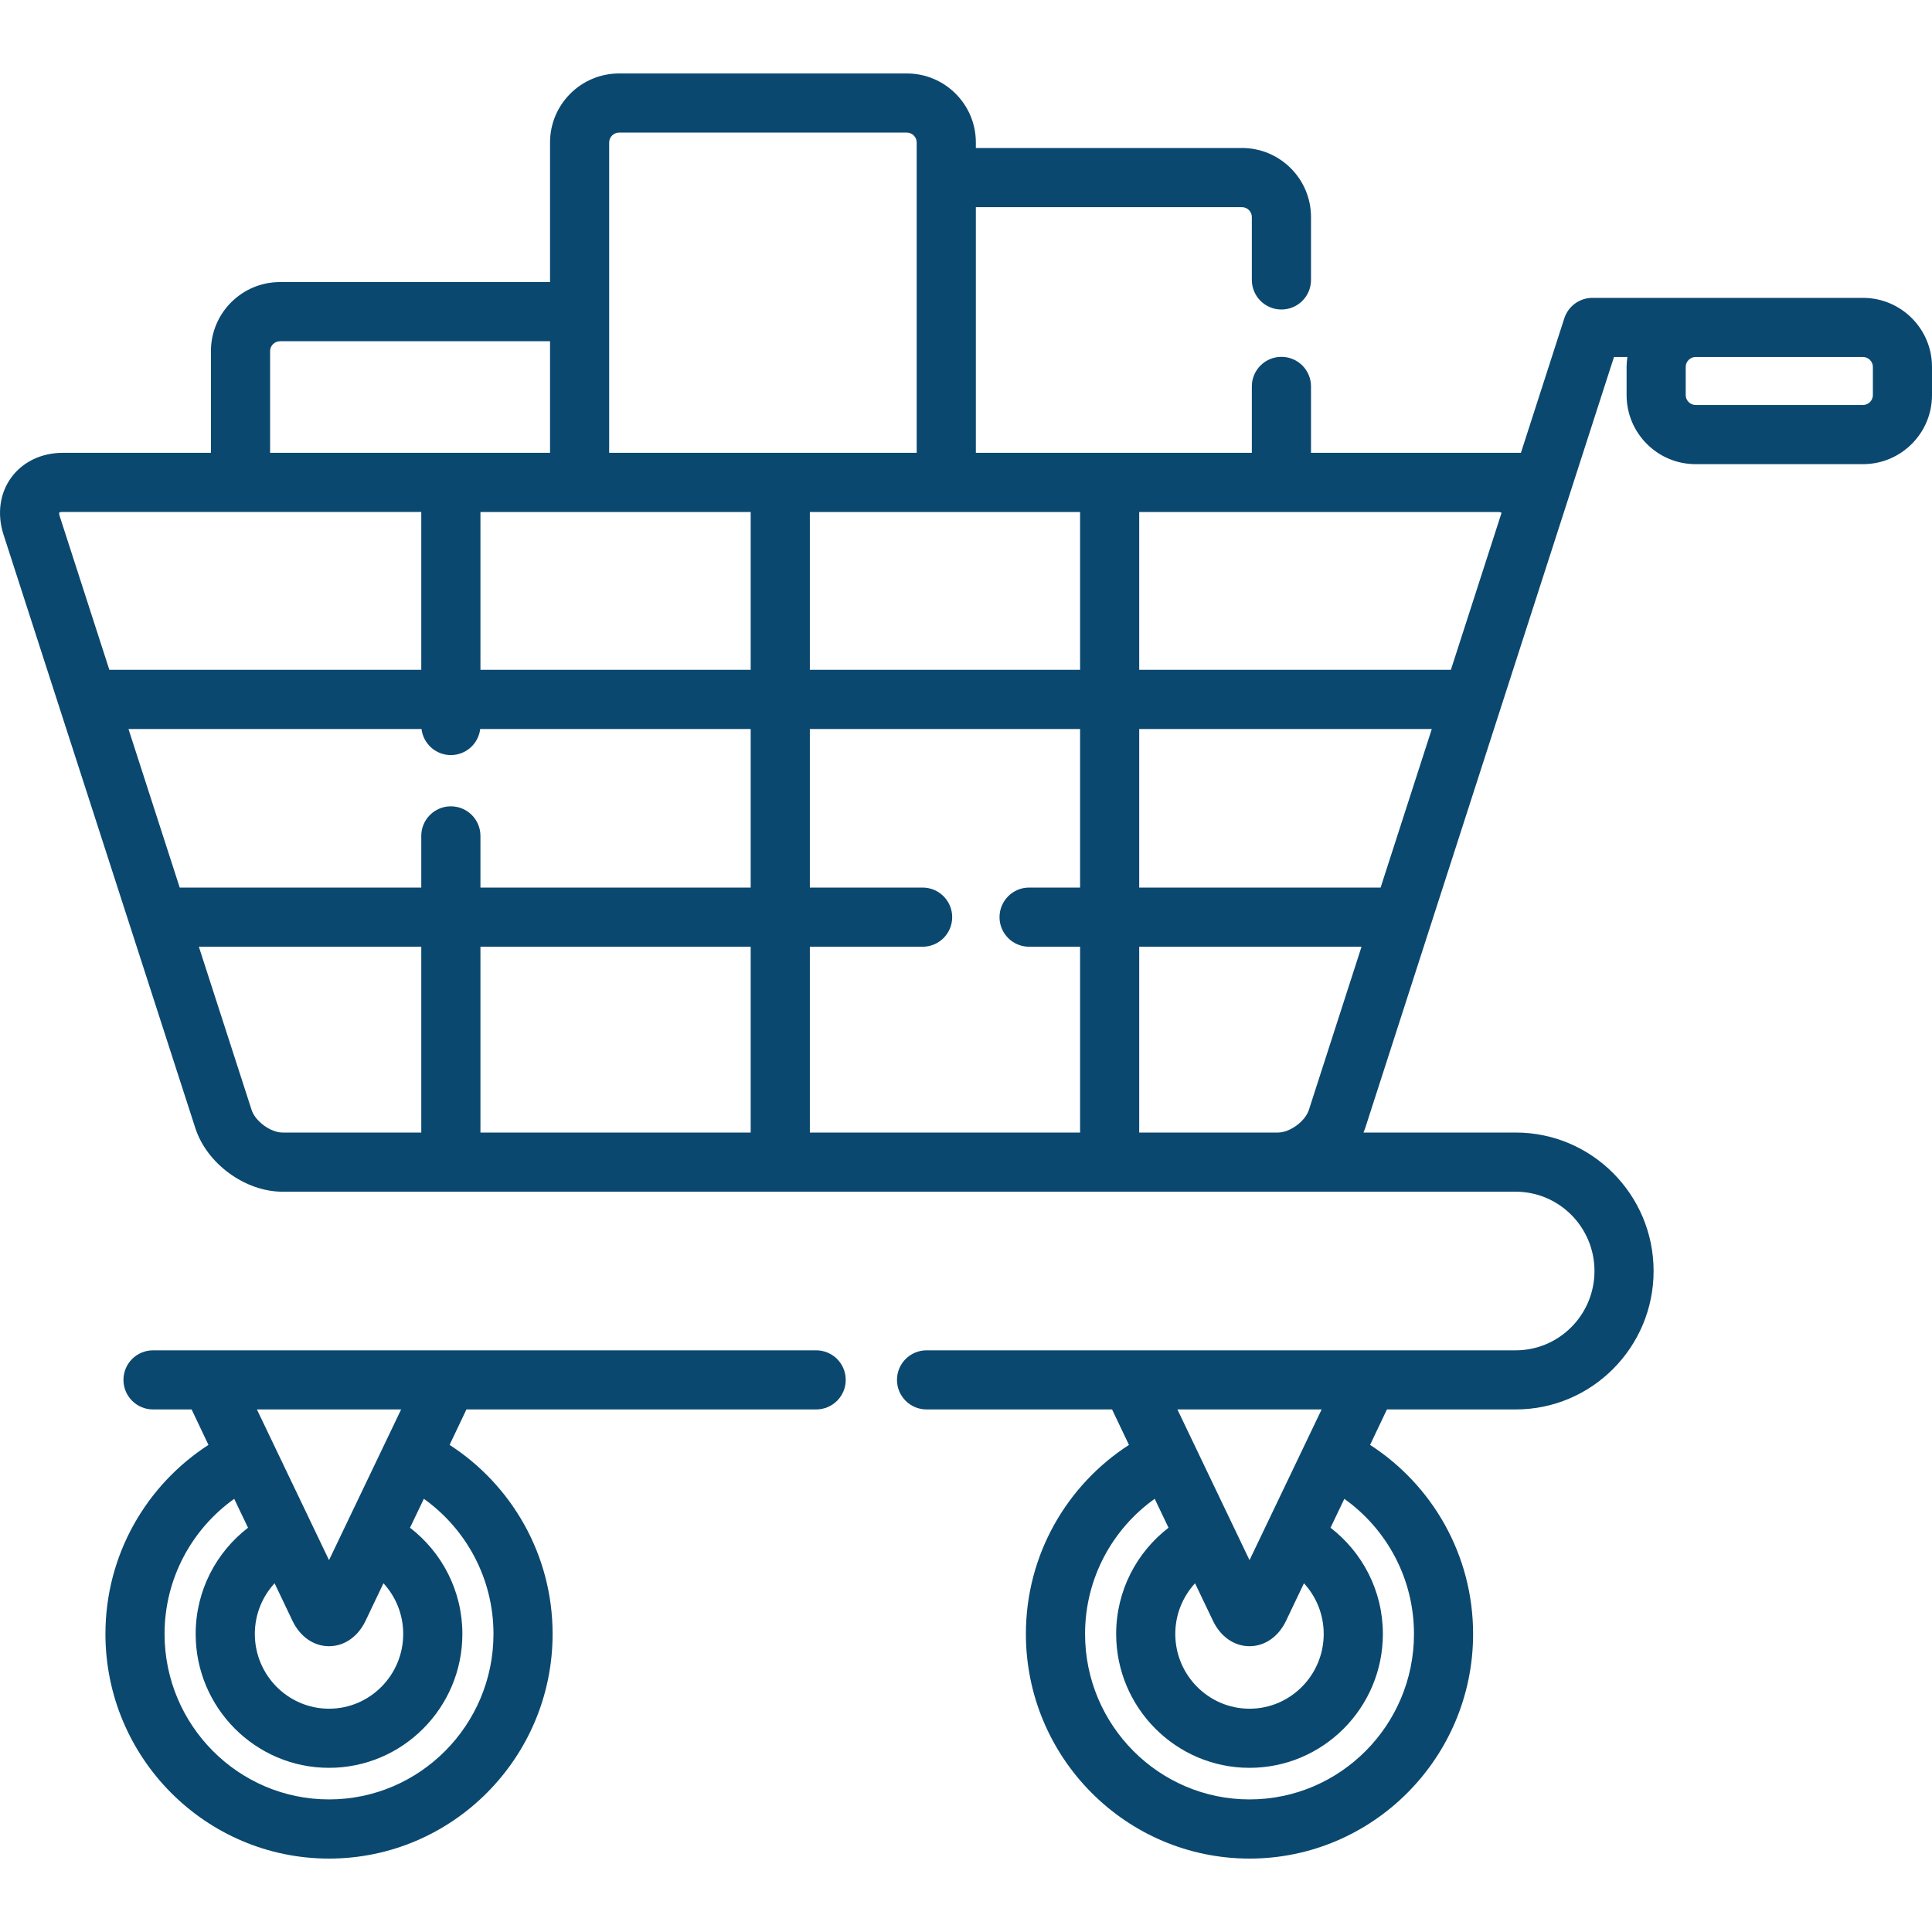
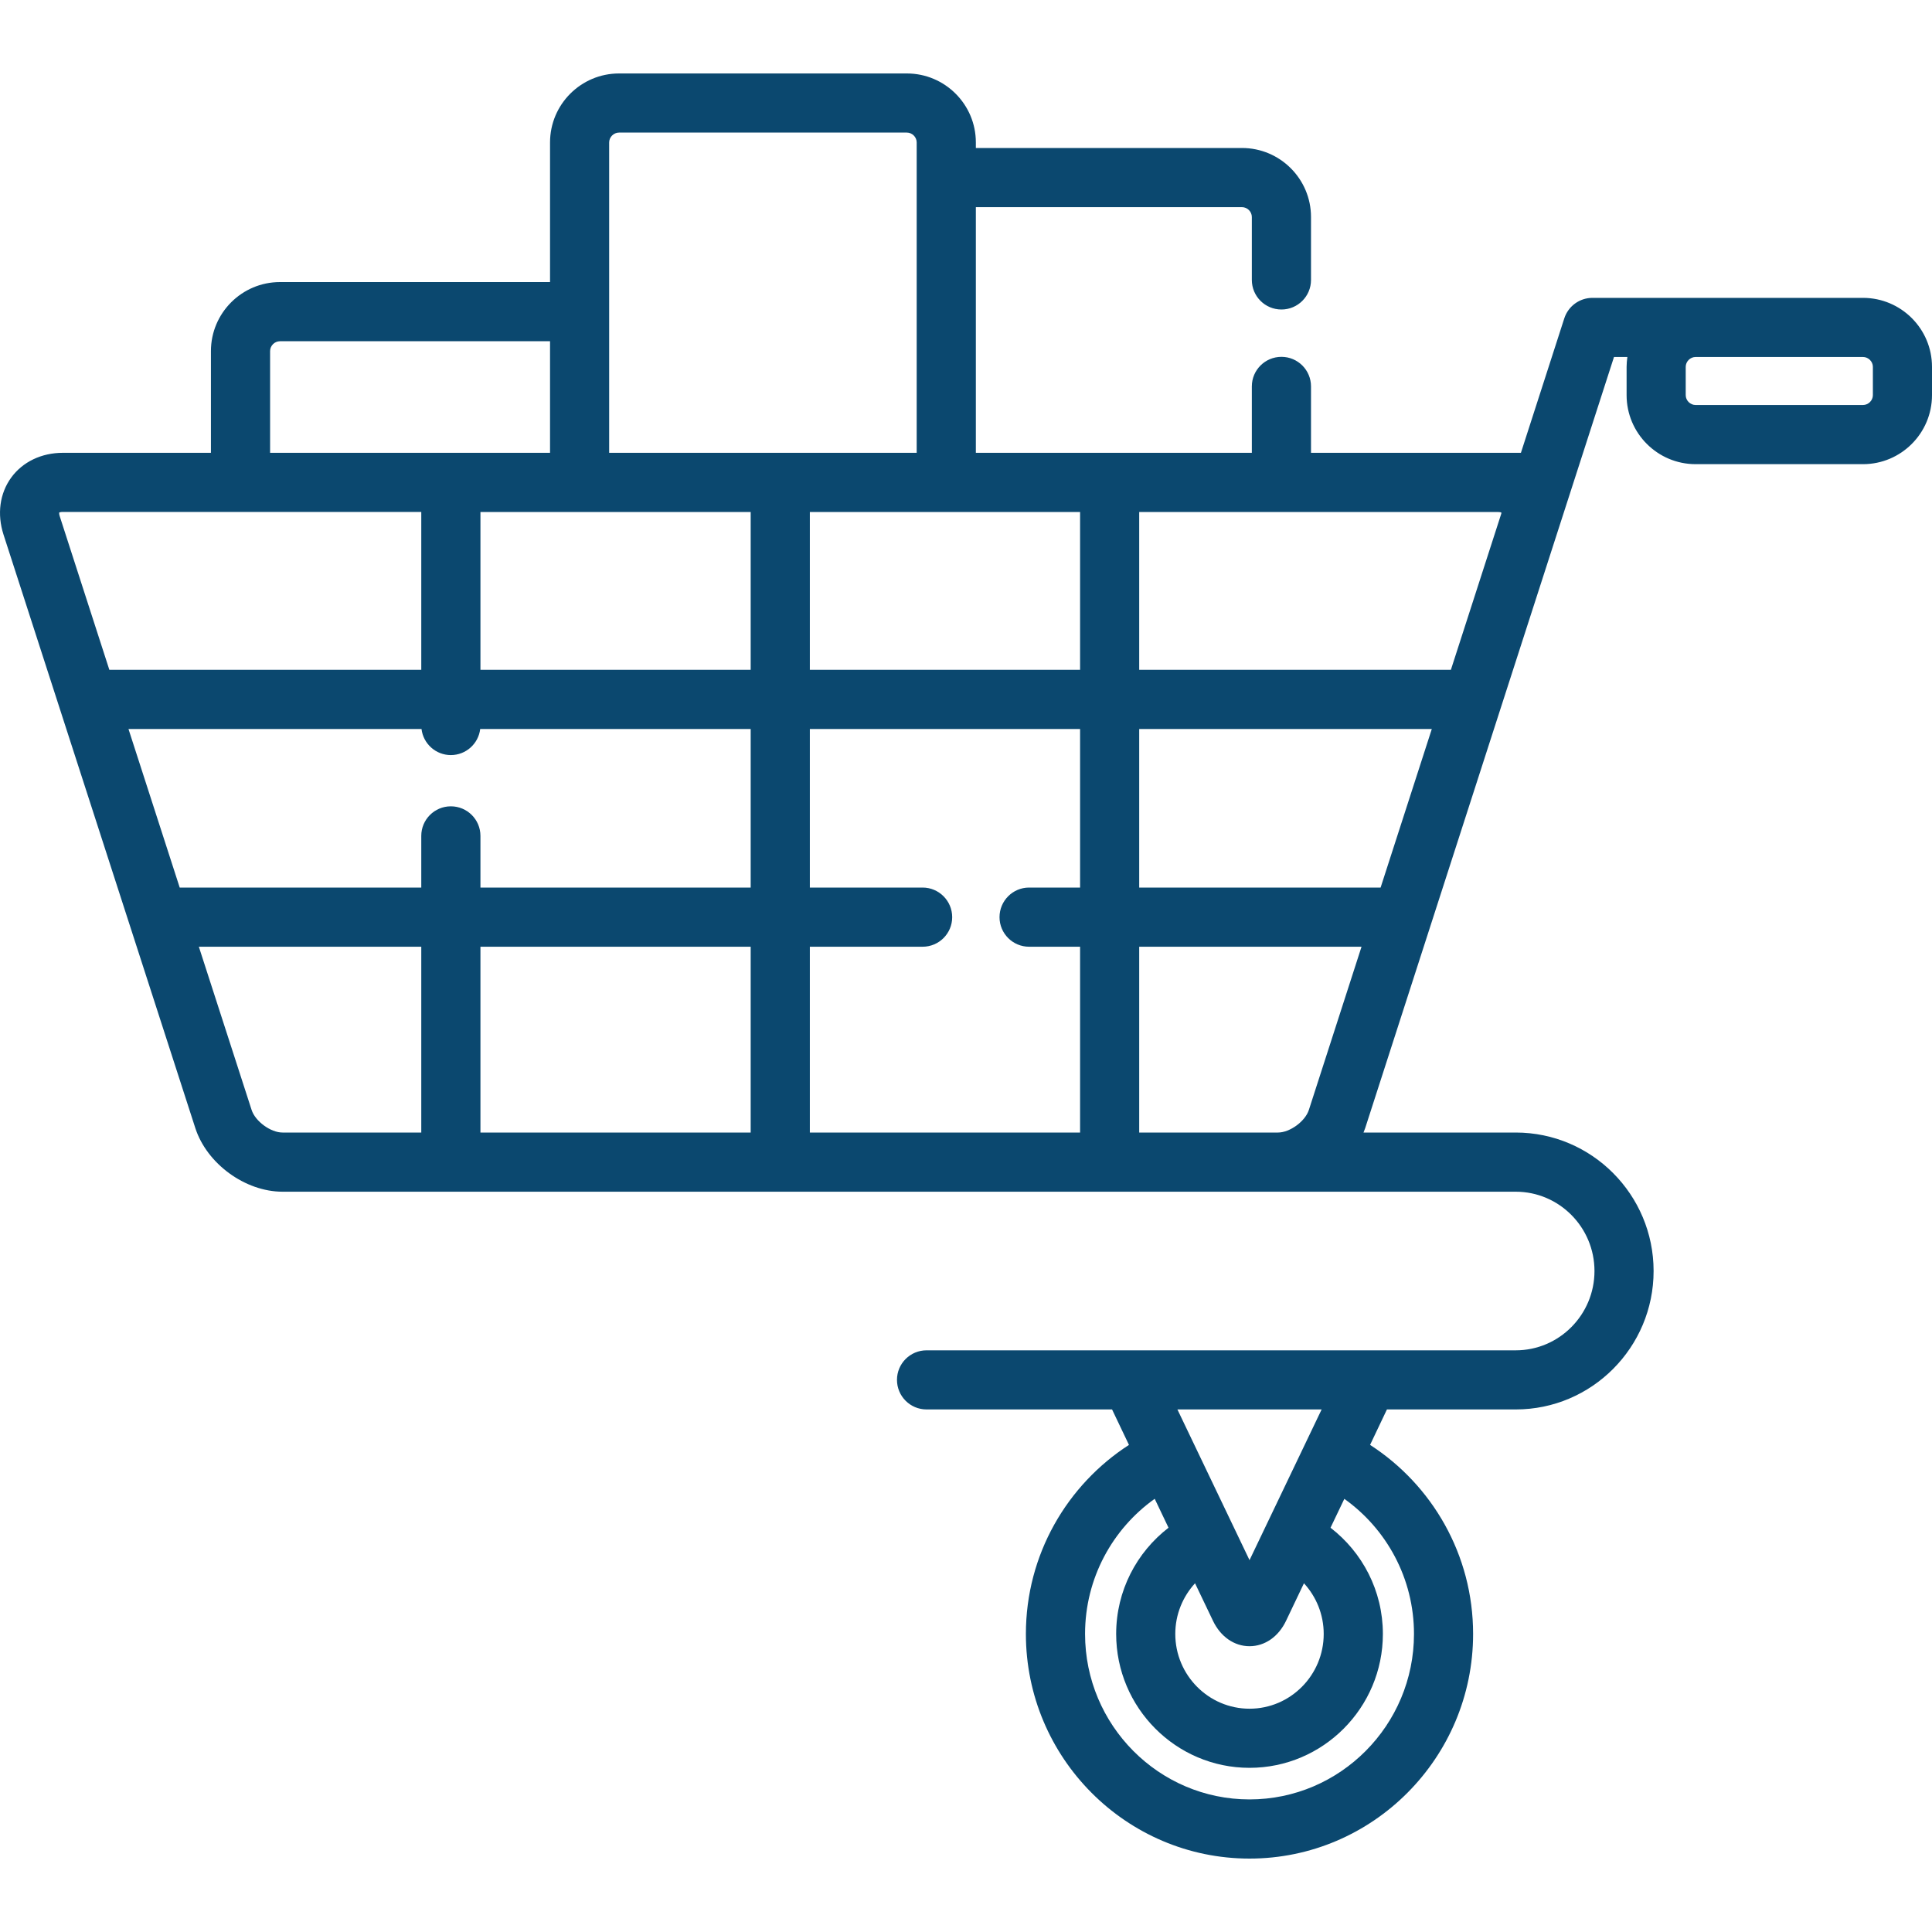
<svg xmlns="http://www.w3.org/2000/svg" width="40" height="40" viewBox="0 0 40 40" fill="none">
  <g clip-path="url(#clip0_4627_3808)">
-     <path d="M16.898 27.957H3.169C2.83 27.957 2.556 28.231 2.556 28.569C2.556 28.907 2.83 29.181 3.169 29.181H3.967C3.969 29.188 4.109 29.482 4.316 29.915C3.034 30.743 2.183 32.187 2.183 33.829C2.183 36.393 4.259 38.48 6.812 38.48C9.365 38.48 11.441 36.393 11.441 33.829C11.441 32.187 10.59 30.743 9.308 29.915C9.515 29.482 9.655 29.188 9.657 29.181H16.898C17.236 29.181 17.51 28.907 17.51 28.569C17.51 28.231 17.236 27.957 16.898 27.957ZM8.305 29.181L6.812 32.301L5.319 29.181H8.305ZM5.685 32.78C5.906 33.243 6.057 33.56 6.057 33.56C6.214 33.887 6.496 34.083 6.812 34.083C7.128 34.083 7.41 33.887 7.567 33.56C7.567 33.56 7.718 33.243 7.939 32.78C8.193 33.056 8.348 33.424 8.348 33.829C8.348 34.682 7.659 35.377 6.812 35.377C5.965 35.377 5.276 34.682 5.276 33.829C5.276 33.424 5.431 33.056 5.685 32.78ZM10.217 33.829C10.217 35.718 8.689 37.255 6.812 37.255C4.935 37.255 3.407 35.718 3.407 33.829C3.407 32.675 3.978 31.653 4.849 31.032C4.944 31.229 5.04 31.431 5.135 31.63C4.477 32.137 4.051 32.933 4.051 33.829C4.051 35.357 5.29 36.601 6.812 36.601C8.334 36.601 9.573 35.357 9.573 33.829C9.573 32.933 9.147 32.137 8.489 31.63C8.584 31.431 8.68 31.229 8.775 31.031C9.646 31.652 10.217 32.675 10.217 33.829Z" fill="#0B486F" />
    <path d="M38.571 6.167H32.97C32.704 6.167 32.469 6.338 32.387 6.591L31.489 9.375H27.143V8C27.143 7.662 26.869 7.388 26.531 7.388C26.192 7.388 25.918 7.662 25.918 8V9.375H20.204V4.289H25.714C25.825 4.289 25.918 4.382 25.918 4.493V5.796C25.918 6.134 26.192 6.408 26.531 6.408C26.869 6.408 27.143 6.134 27.143 5.796V4.493C27.143 3.705 26.502 3.064 25.714 3.064H20.204V2.949C20.204 2.161 19.563 1.521 18.776 1.521H12.816C12.029 1.521 11.388 2.161 11.388 2.949V5.84H5.796C5.008 5.84 4.367 6.481 4.367 7.269V9.375H1.301C0.859 9.375 0.469 9.562 0.232 9.888C-0.006 10.215 -0.064 10.645 0.073 11.069L4.044 23.356C4.283 24.094 5.076 24.673 5.849 24.673H31.382C32.28 24.673 33.012 25.409 33.012 26.315C33.012 27.22 32.281 27.957 31.382 27.957H19.183C18.845 27.957 18.571 28.231 18.571 28.569C18.571 28.907 18.845 29.181 19.183 29.181H23.024C23.027 29.188 23.167 29.482 23.374 29.915C22.092 30.743 21.24 32.187 21.24 33.829C21.24 36.393 23.317 38.48 25.87 38.48C28.422 38.48 30.499 36.393 30.499 33.829C30.499 32.187 29.648 30.743 28.366 29.915C28.573 29.482 28.713 29.188 28.715 29.181H31.382C32.956 29.181 34.236 27.895 34.236 26.315C34.236 24.734 32.956 23.448 31.382 23.448H28.23C28.242 23.418 28.254 23.387 28.265 23.356L33.416 7.391H33.693C33.684 7.458 33.677 7.526 33.677 7.595V8.181C33.677 8.969 34.318 9.61 35.106 9.61H38.572C39.359 9.61 40 8.969 40 8.181V7.595C40 6.807 39.359 6.167 38.571 6.167ZM27.363 29.181L25.87 32.301L24.377 29.181H27.363ZM24.742 32.78C24.964 33.243 25.115 33.56 25.115 33.56C25.272 33.887 25.554 34.083 25.87 34.083C26.186 34.083 26.468 33.887 26.625 33.56C26.625 33.56 26.776 33.243 26.997 32.78C27.25 33.056 27.406 33.424 27.406 33.829C27.406 34.682 26.717 35.377 25.87 35.377C25.023 35.377 24.333 34.682 24.333 33.829C24.333 33.424 24.489 33.056 24.742 32.78ZM29.275 33.829C29.275 35.718 27.747 37.255 25.87 37.255C23.992 37.255 22.465 35.718 22.465 33.829C22.465 32.674 23.035 31.652 23.907 31.031C24.002 31.229 24.098 31.431 24.193 31.63C23.535 32.137 23.109 32.933 23.109 33.829C23.109 35.357 24.348 36.601 25.87 36.601C27.392 36.601 28.631 35.357 28.631 33.829C28.631 32.933 28.205 32.137 27.547 31.63C27.642 31.431 27.738 31.229 27.833 31.032C28.704 31.653 29.275 32.675 29.275 33.829ZM12.612 2.949C12.612 2.838 12.706 2.745 12.816 2.745H18.775C18.886 2.745 18.979 2.838 18.979 2.949V9.375H12.612L12.612 2.949ZM5.592 7.269C5.592 7.158 5.685 7.065 5.796 7.065H11.388V9.375H5.592V7.269ZM1.238 10.692C1.224 10.65 1.224 10.623 1.225 10.611C1.236 10.606 1.26 10.599 1.301 10.599H8.722V13.868H2.264L1.238 10.692ZM5.849 23.448C5.603 23.448 5.285 23.216 5.209 22.979L4.117 19.601H8.722V23.448H5.849ZM9.334 16.694C8.996 16.694 8.722 16.968 8.722 17.306V18.377H3.721L2.66 15.093H8.727C8.763 15.397 9.021 15.633 9.334 15.633C9.648 15.633 9.906 15.397 9.942 15.093H15.542V18.376H9.947V17.306C9.947 16.968 9.673 16.694 9.334 16.694ZM15.542 23.448H9.947V19.601H15.542V23.448ZM15.542 13.868H9.947V10.6H15.542V13.868ZM22.362 18.376H21.306C20.968 18.376 20.694 18.651 20.694 18.989C20.694 19.327 20.968 19.601 21.306 19.601H22.362V23.448H16.767V19.601H19.102C19.44 19.601 19.714 19.327 19.714 18.989C19.714 18.651 19.44 18.376 19.102 18.376H16.767V15.093H22.362V18.376ZM22.362 13.868H16.767V10.6H22.362V13.868ZM27.099 22.979C27.023 23.216 26.706 23.448 26.459 23.448H23.586V19.601H28.189L27.099 22.979ZM28.584 18.376H23.586V15.093H29.644L28.584 18.376ZM31.083 10.633L30.039 13.868H23.586V10.6H31.007C31.049 10.6 31.072 10.606 31.084 10.611C31.084 10.616 31.084 10.623 31.083 10.633ZM38.776 8.181C38.776 8.292 38.682 8.385 38.571 8.385H35.105C34.995 8.385 34.901 8.292 34.901 8.181V7.595C34.901 7.485 34.995 7.391 35.105 7.391H38.571C38.682 7.391 38.776 7.485 38.776 7.595V8.181Z" fill="#0B486F" />
  </g>
  <defs>
    <clipPath id="clip0_4627_3808">
      <rect width="40" height="40" fill="white" />
    </clipPath>
  </defs>
</svg>